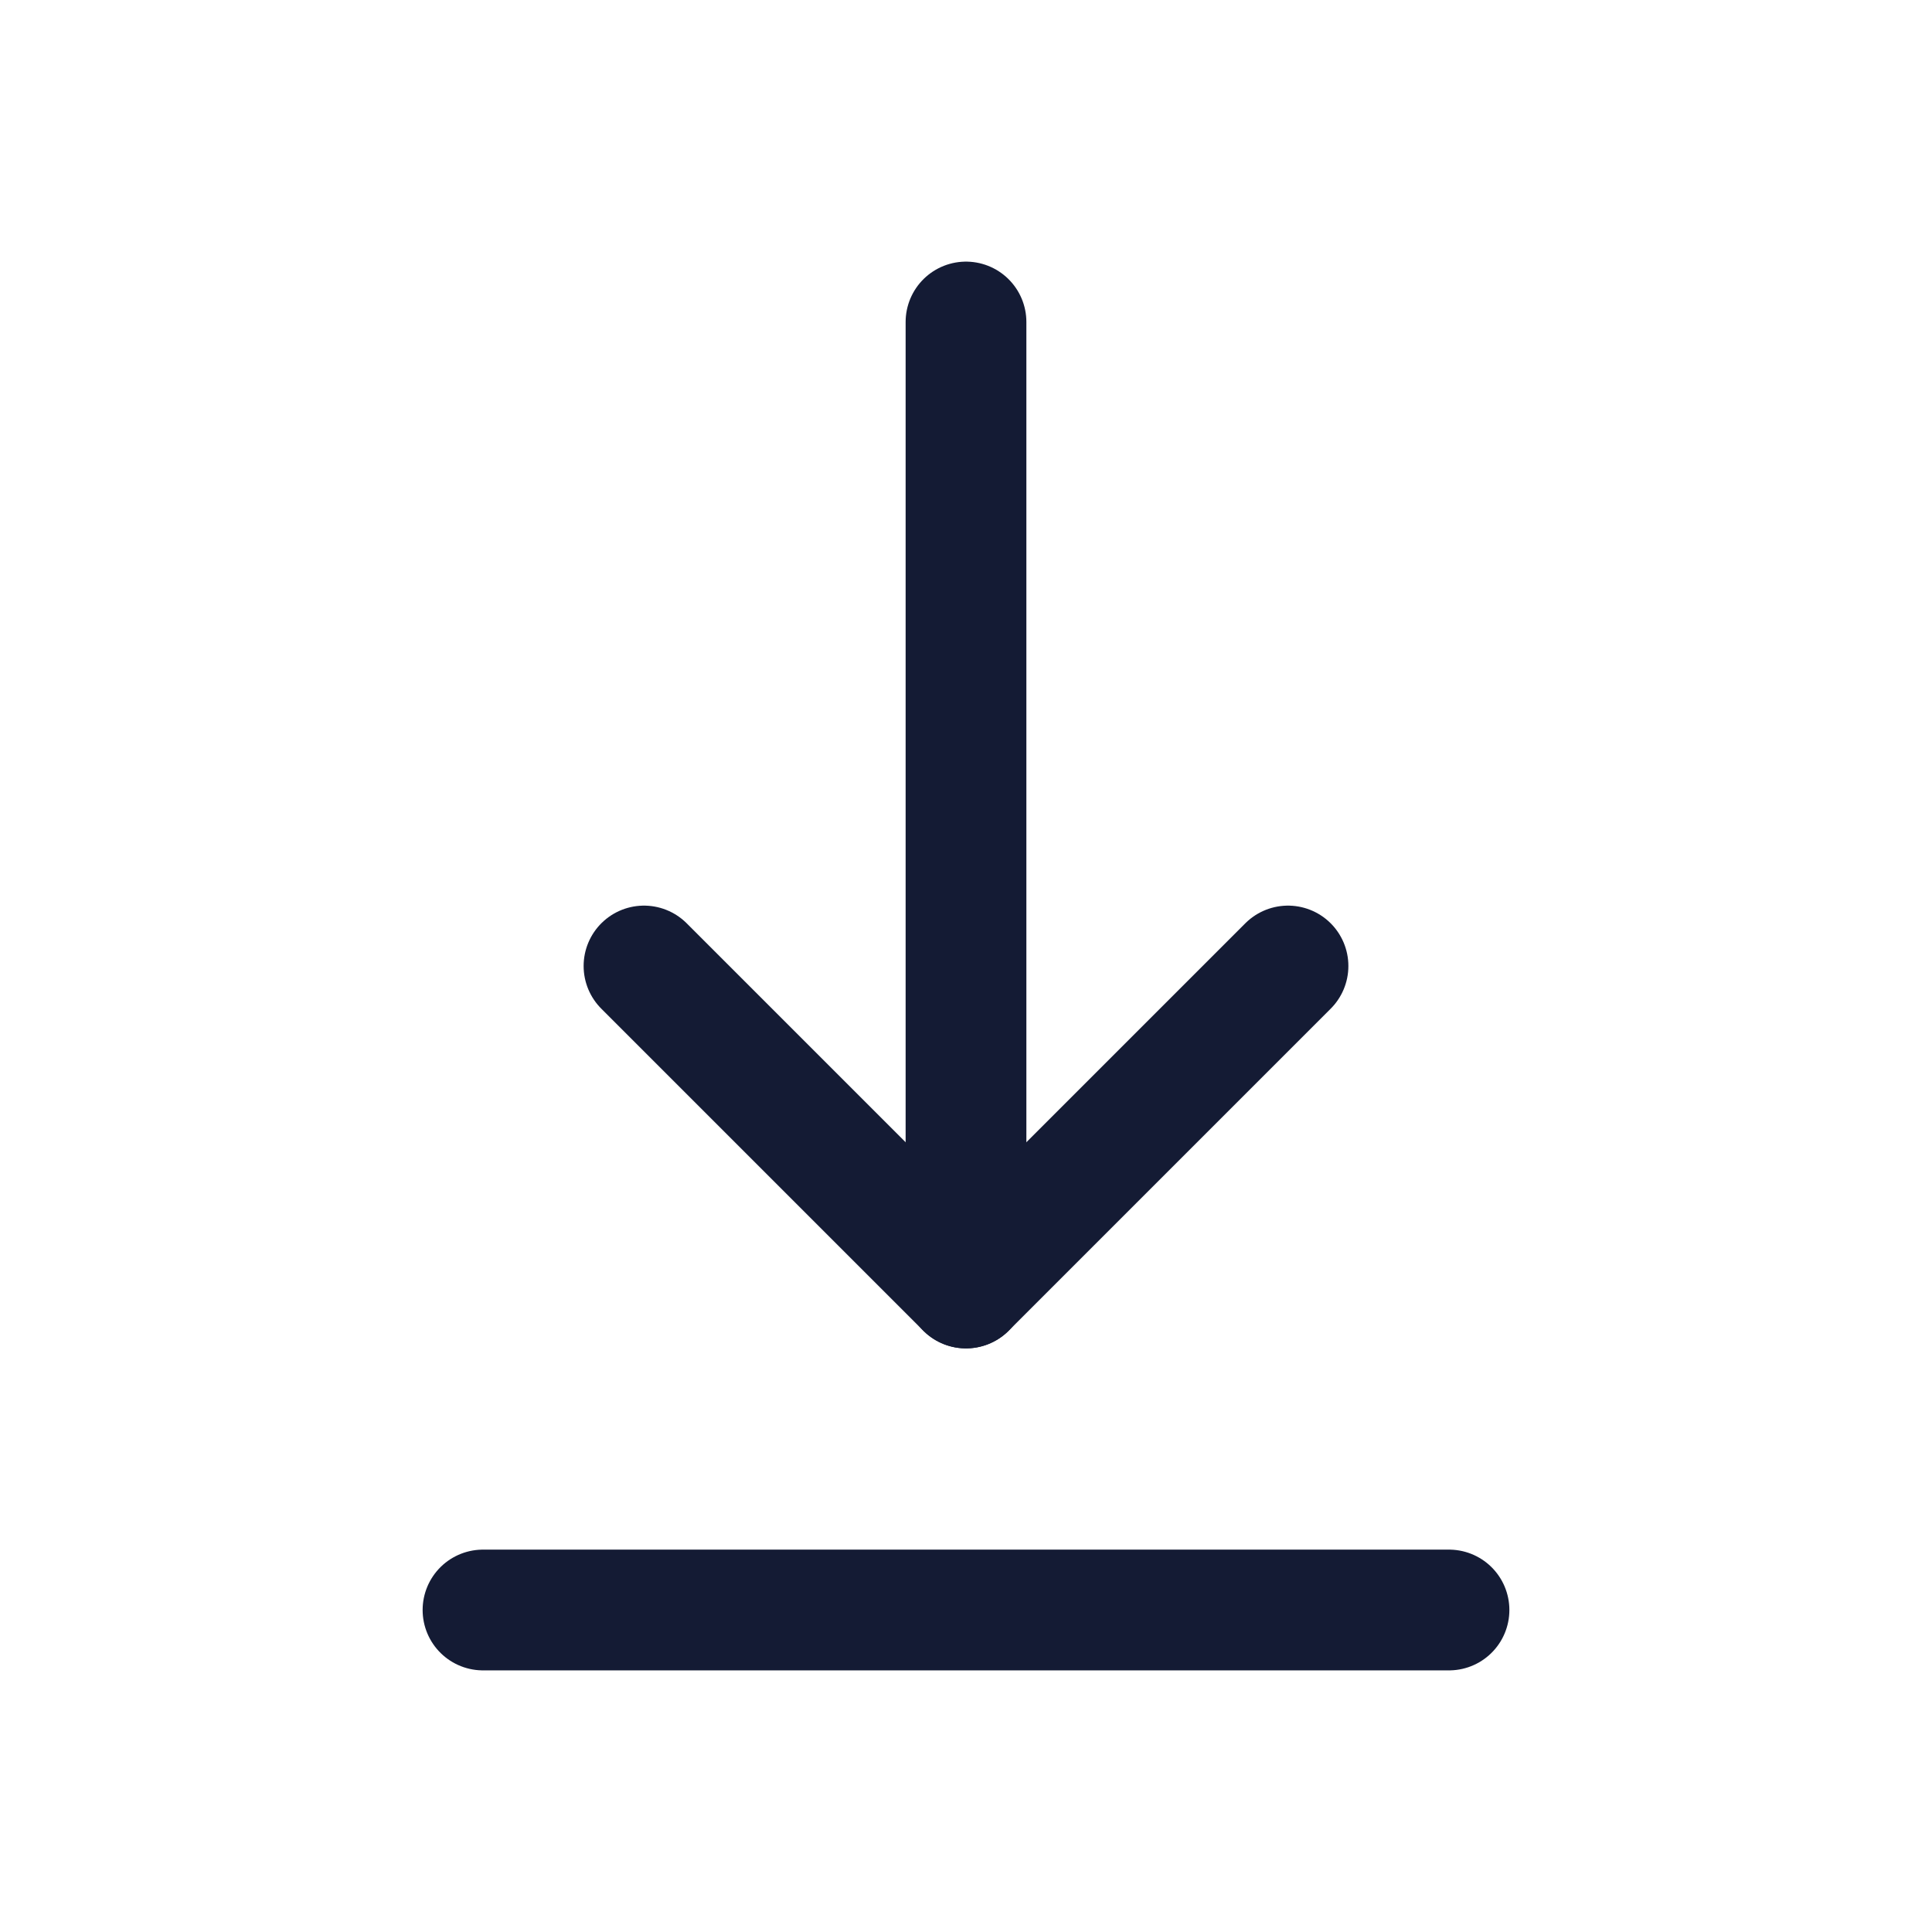
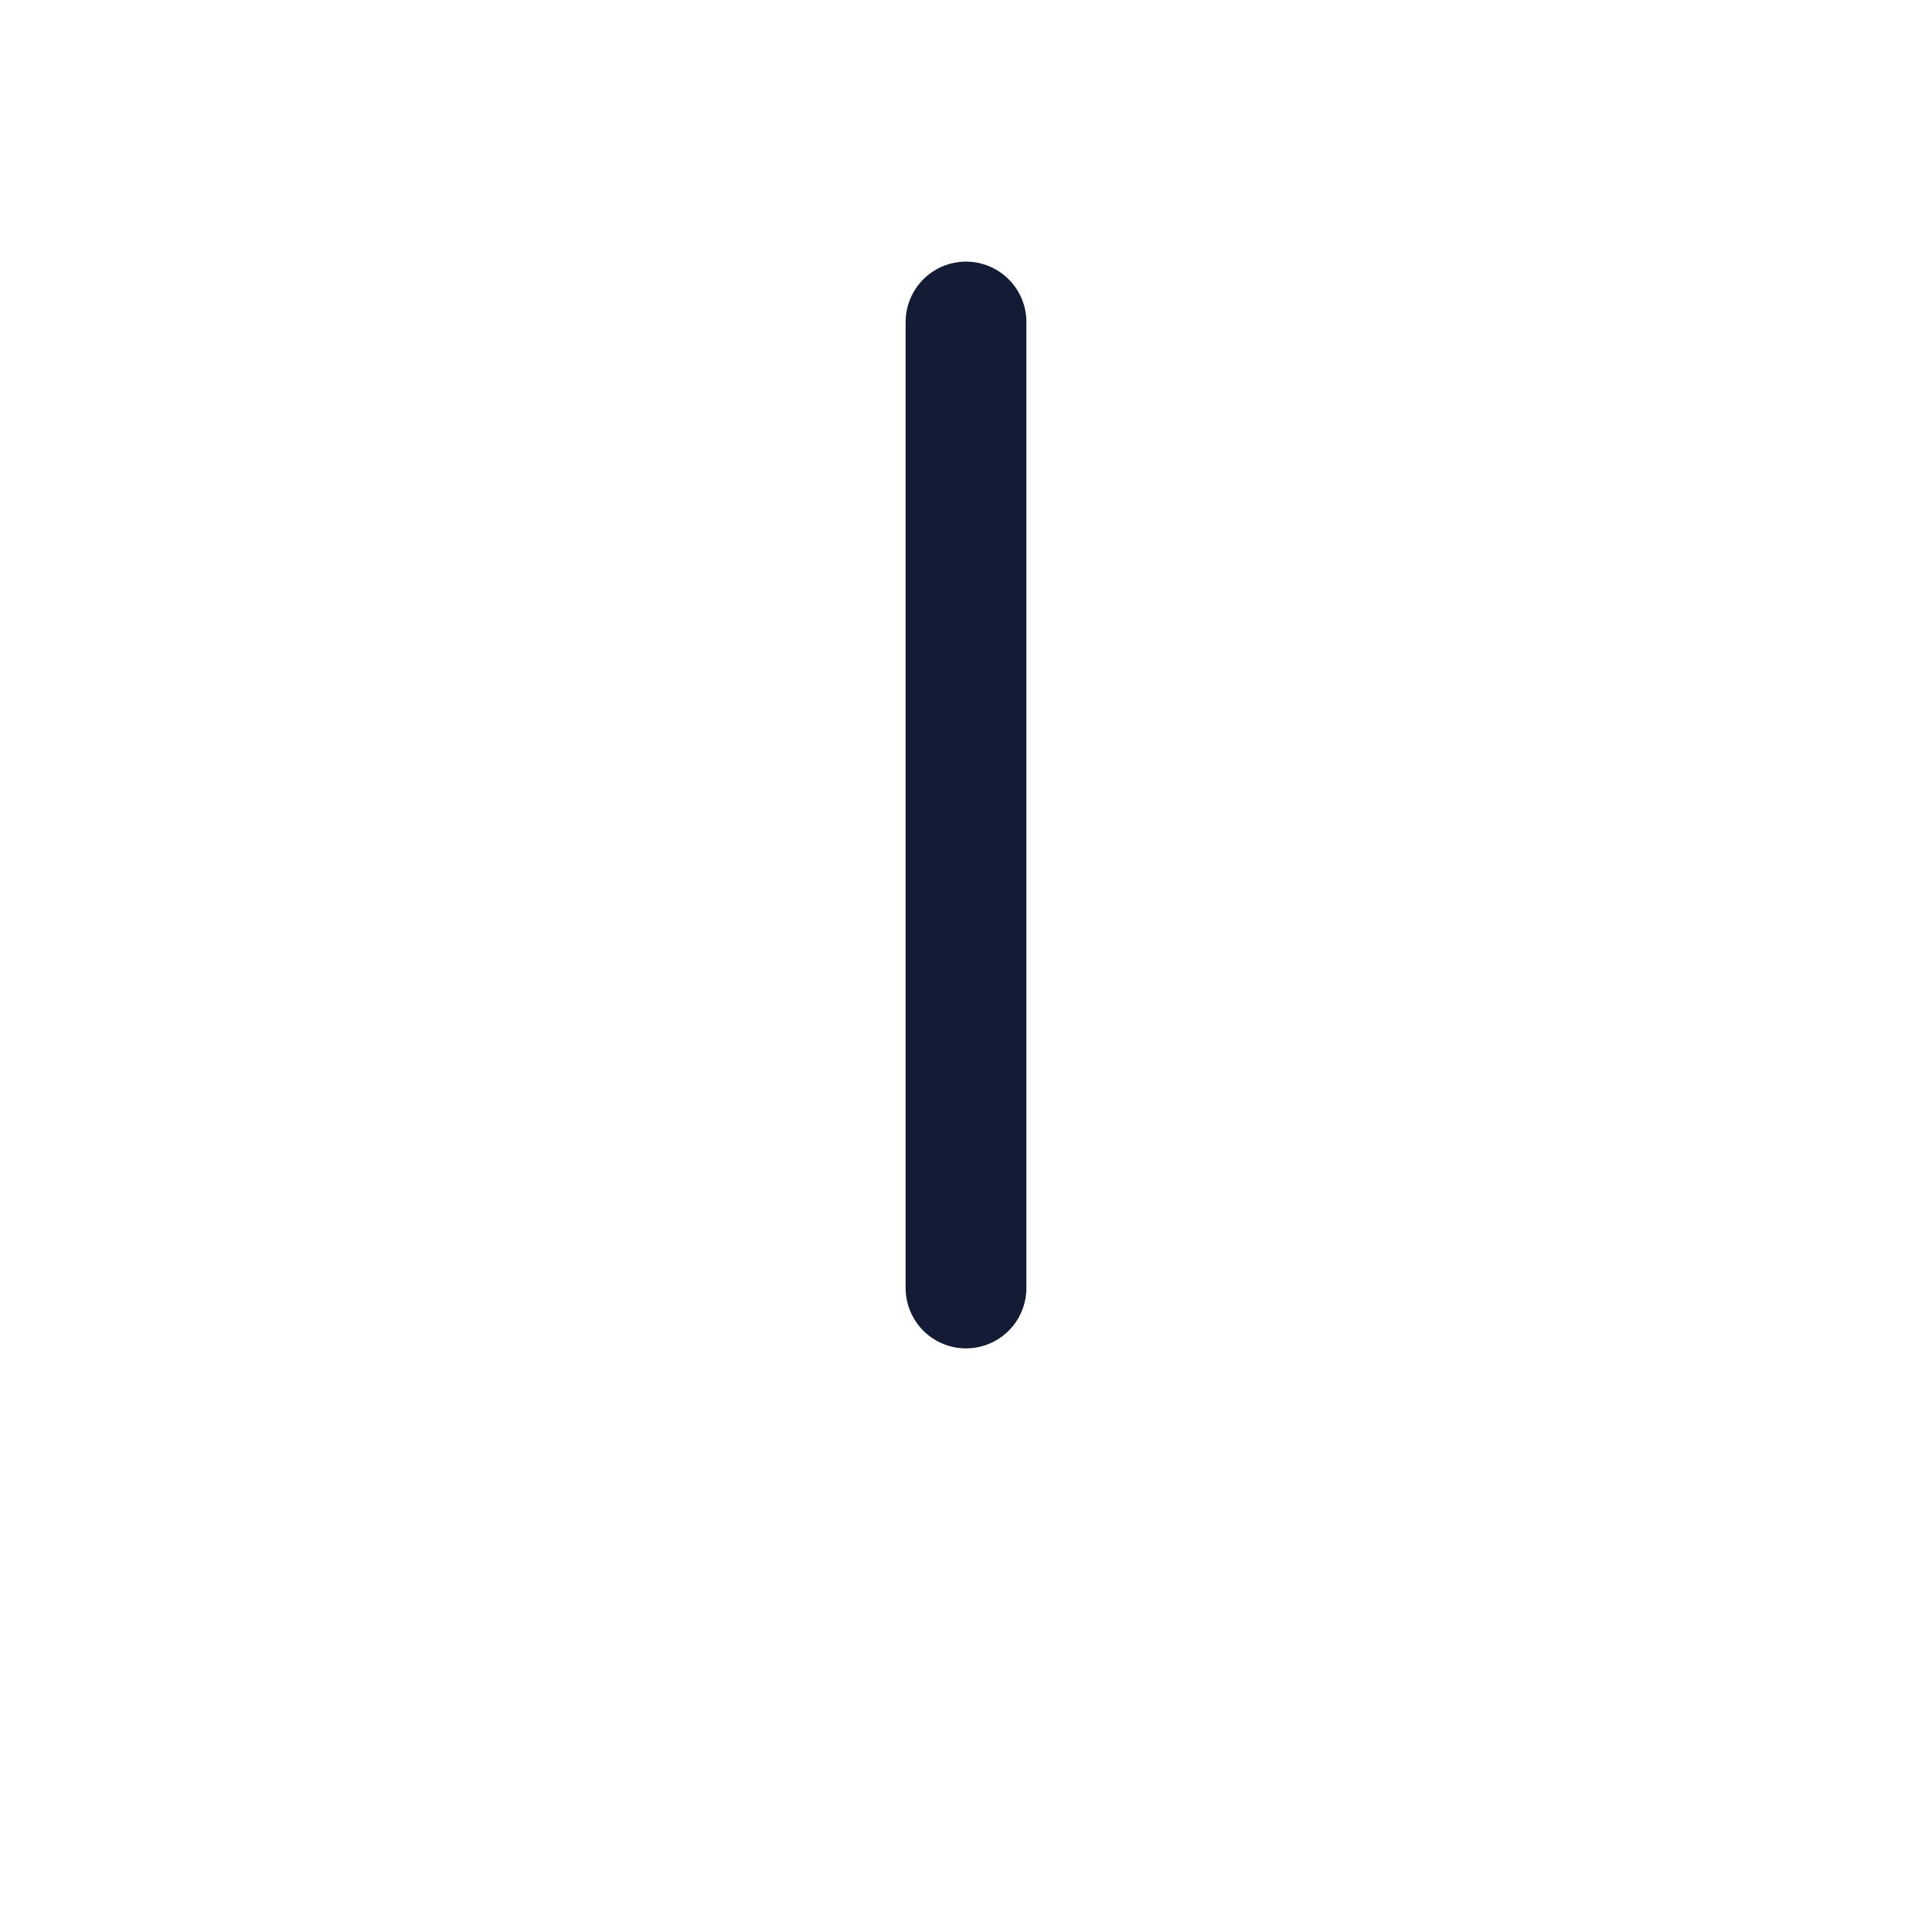
<svg xmlns="http://www.w3.org/2000/svg" width="24" height="24" viewBox="0 0 24 24" fill="none">
-   <path d="M6 20H18" stroke="#141B34" stroke-width="1.5" stroke-linecap="round" stroke-linejoin="round" />
-   <path d="M16 12L12 16L8 12" stroke="#141B34" stroke-width="1.5" stroke-linecap="round" stroke-linejoin="round" />
  <path d="M12 4V16" stroke="#141B34" stroke-width="1.5" stroke-linecap="round" stroke-linejoin="round" />
</svg>